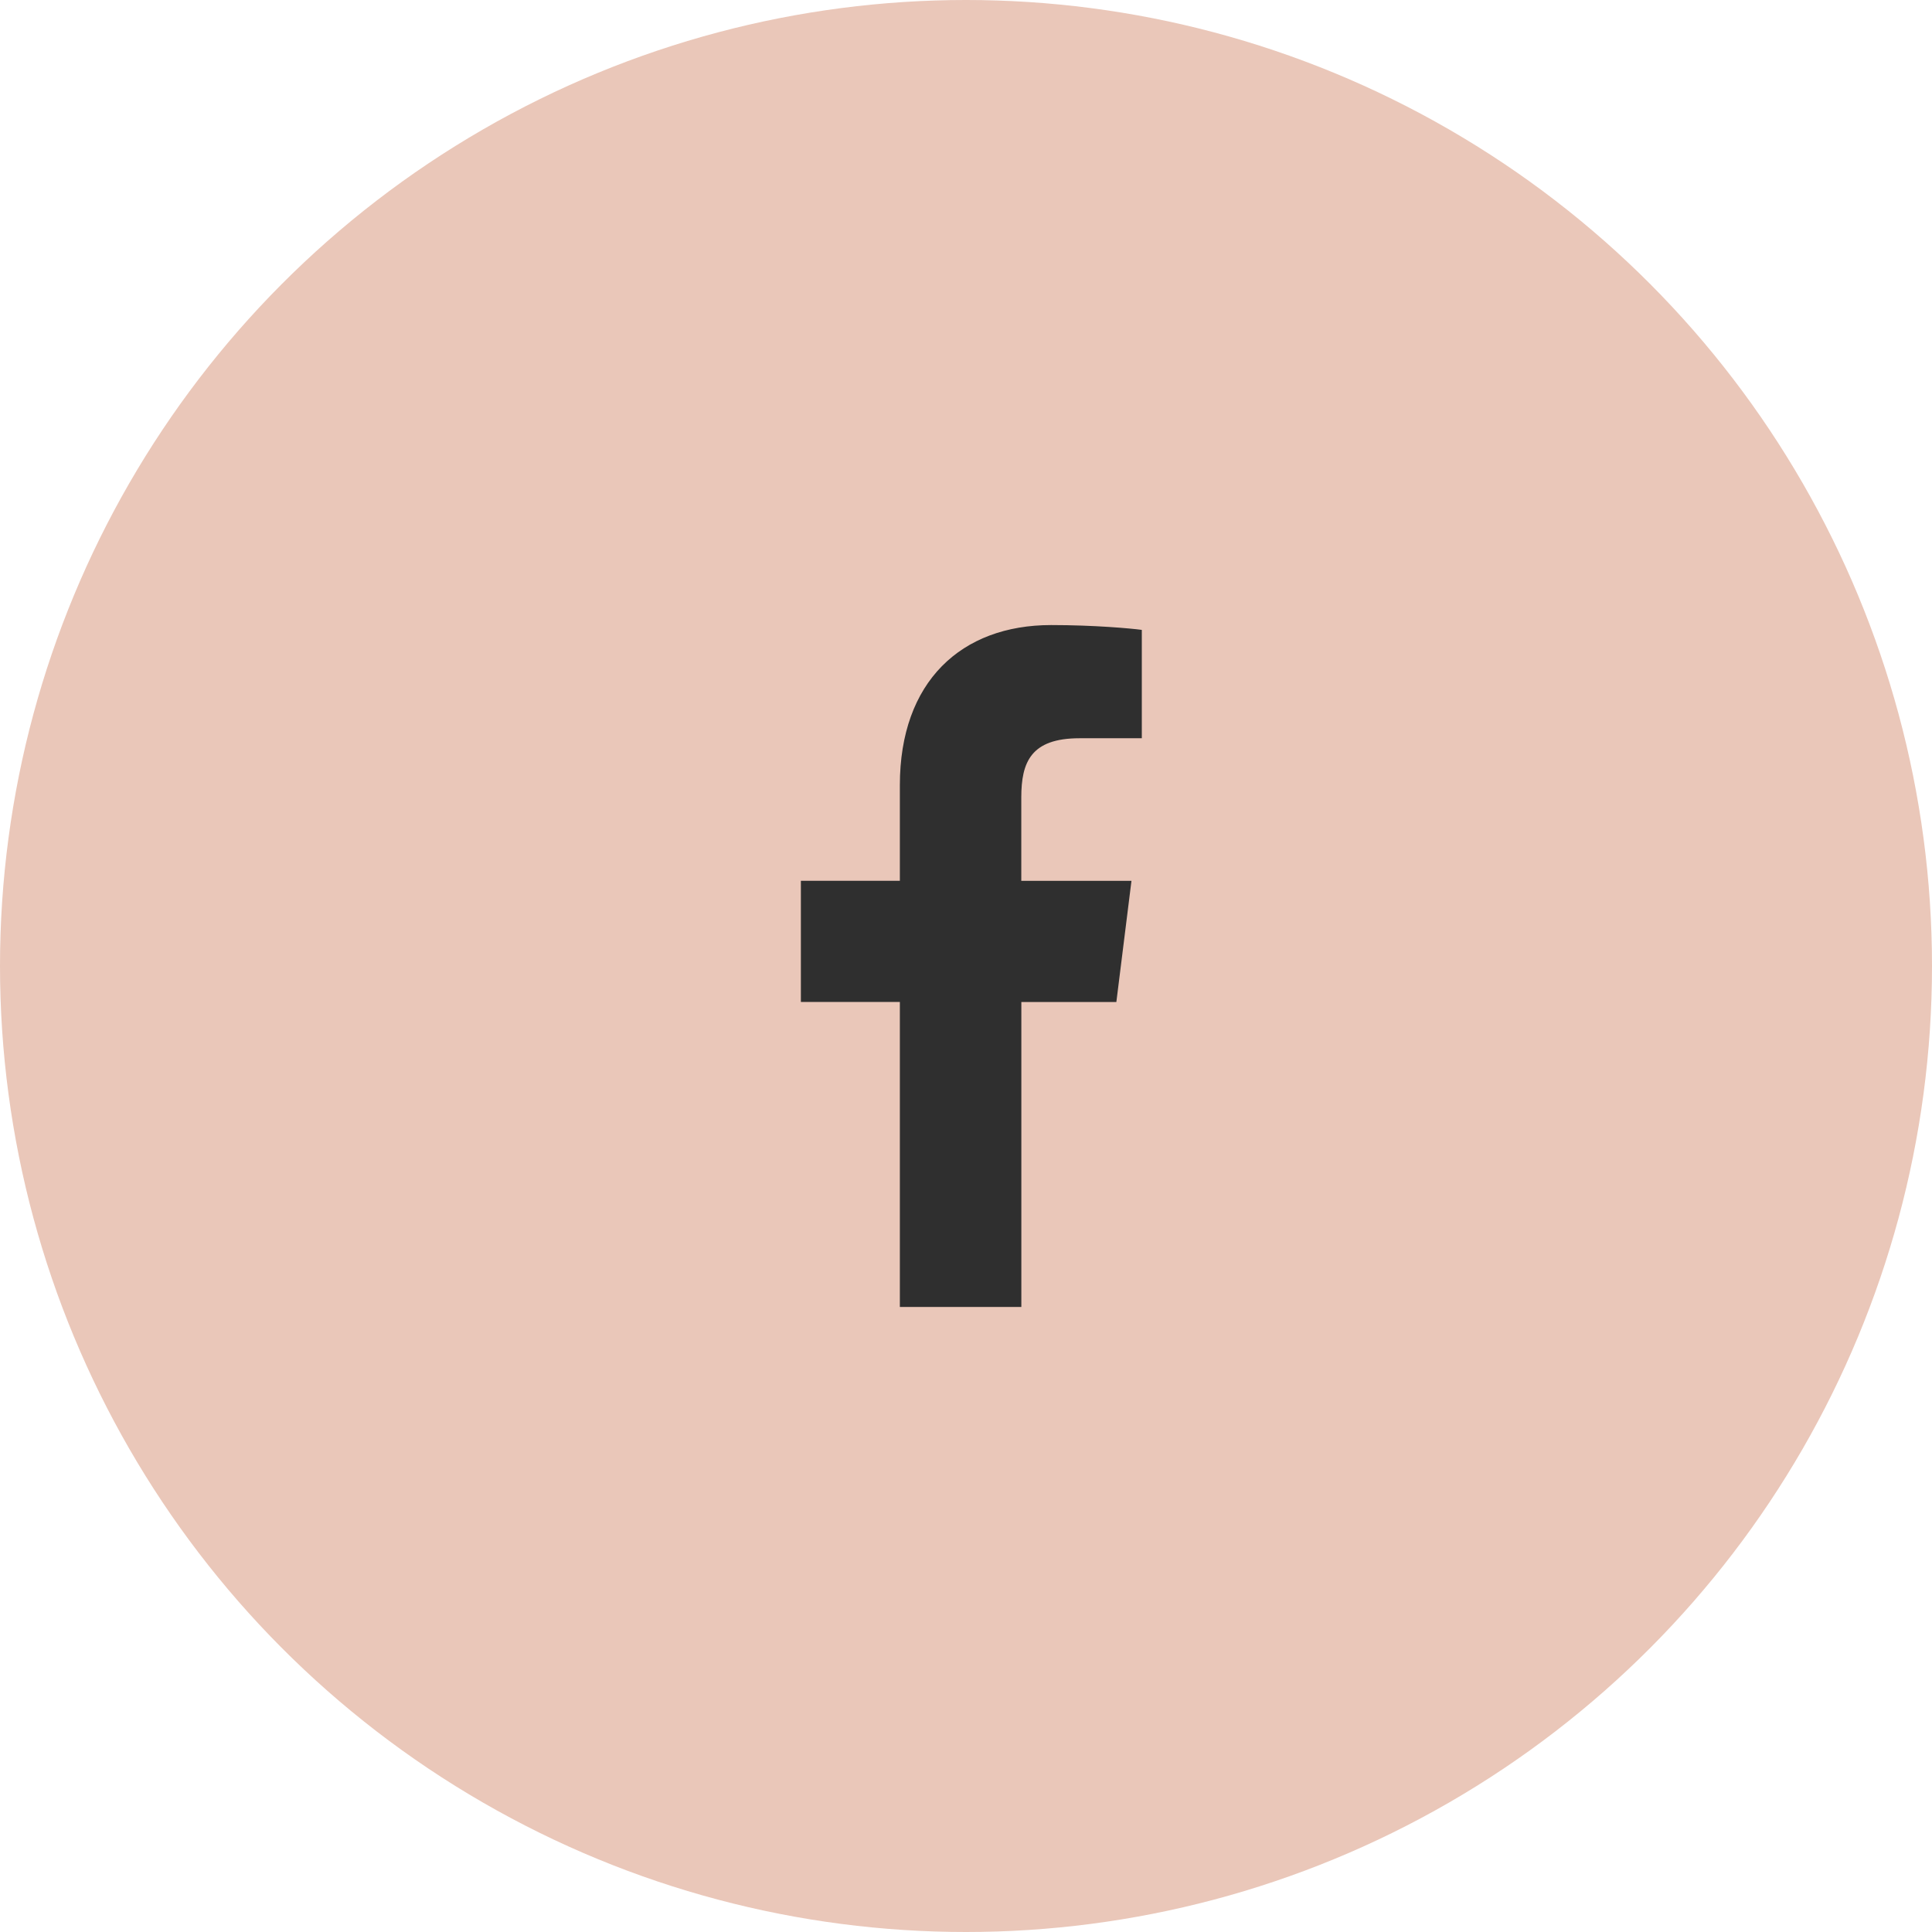
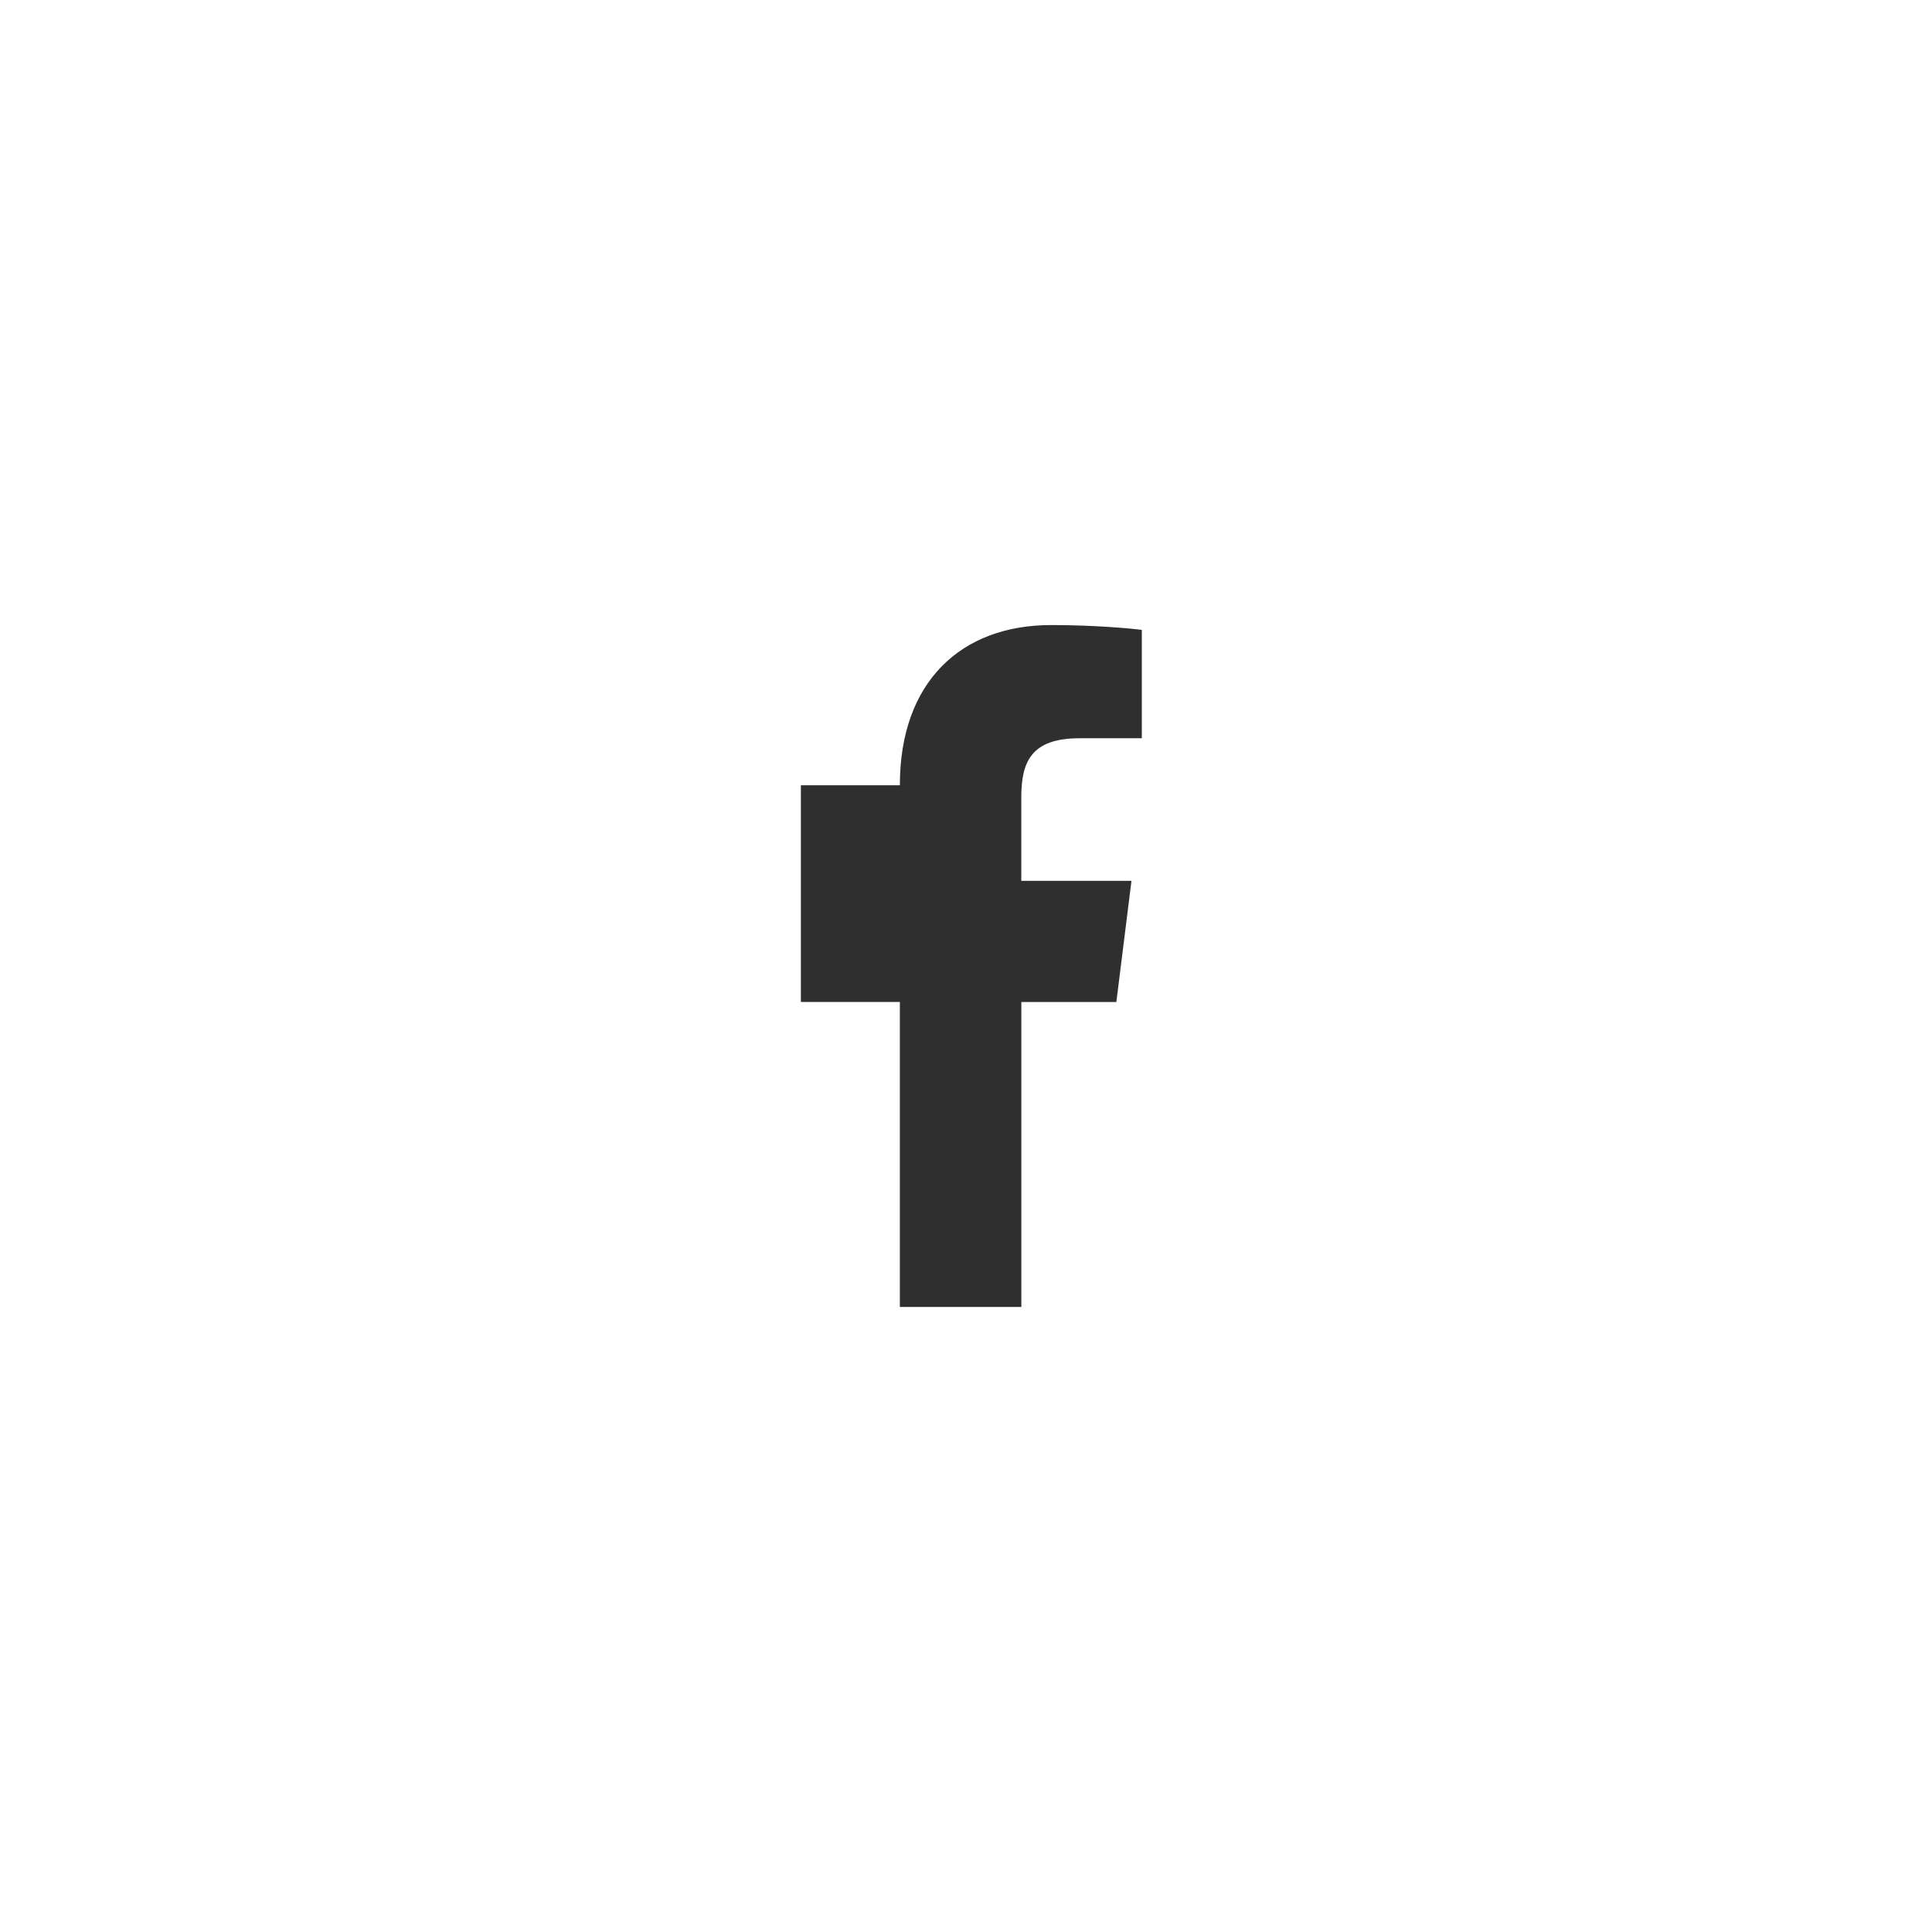
<svg xmlns="http://www.w3.org/2000/svg" width="34" height="34" viewBox="0 0 34 34" fill="none">
-   <circle cx="17" cy="17" r="17" fill="#EAC7B9" />
-   <path d="M18.998 12.992H20.094V11.085C19.905 11.059 19.255 11 18.498 11C16.919 11 15.836 11.993 15.836 13.819V15.5H14.094V17.633H15.836V23H17.974V17.634H19.646L19.912 15.501H17.973V14.031C17.974 13.415 18.14 12.992 18.998 12.992Z" fill="#2F2F2F" />
+   <path d="M18.998 12.992H20.094V11.085C19.905 11.059 19.255 11 18.498 11C16.919 11 15.836 11.993 15.836 13.819H14.094V17.633H15.836V23H17.974V17.634H19.646L19.912 15.501H17.973V14.031C17.974 13.415 18.14 12.992 18.998 12.992Z" fill="#2F2F2F" />
</svg>